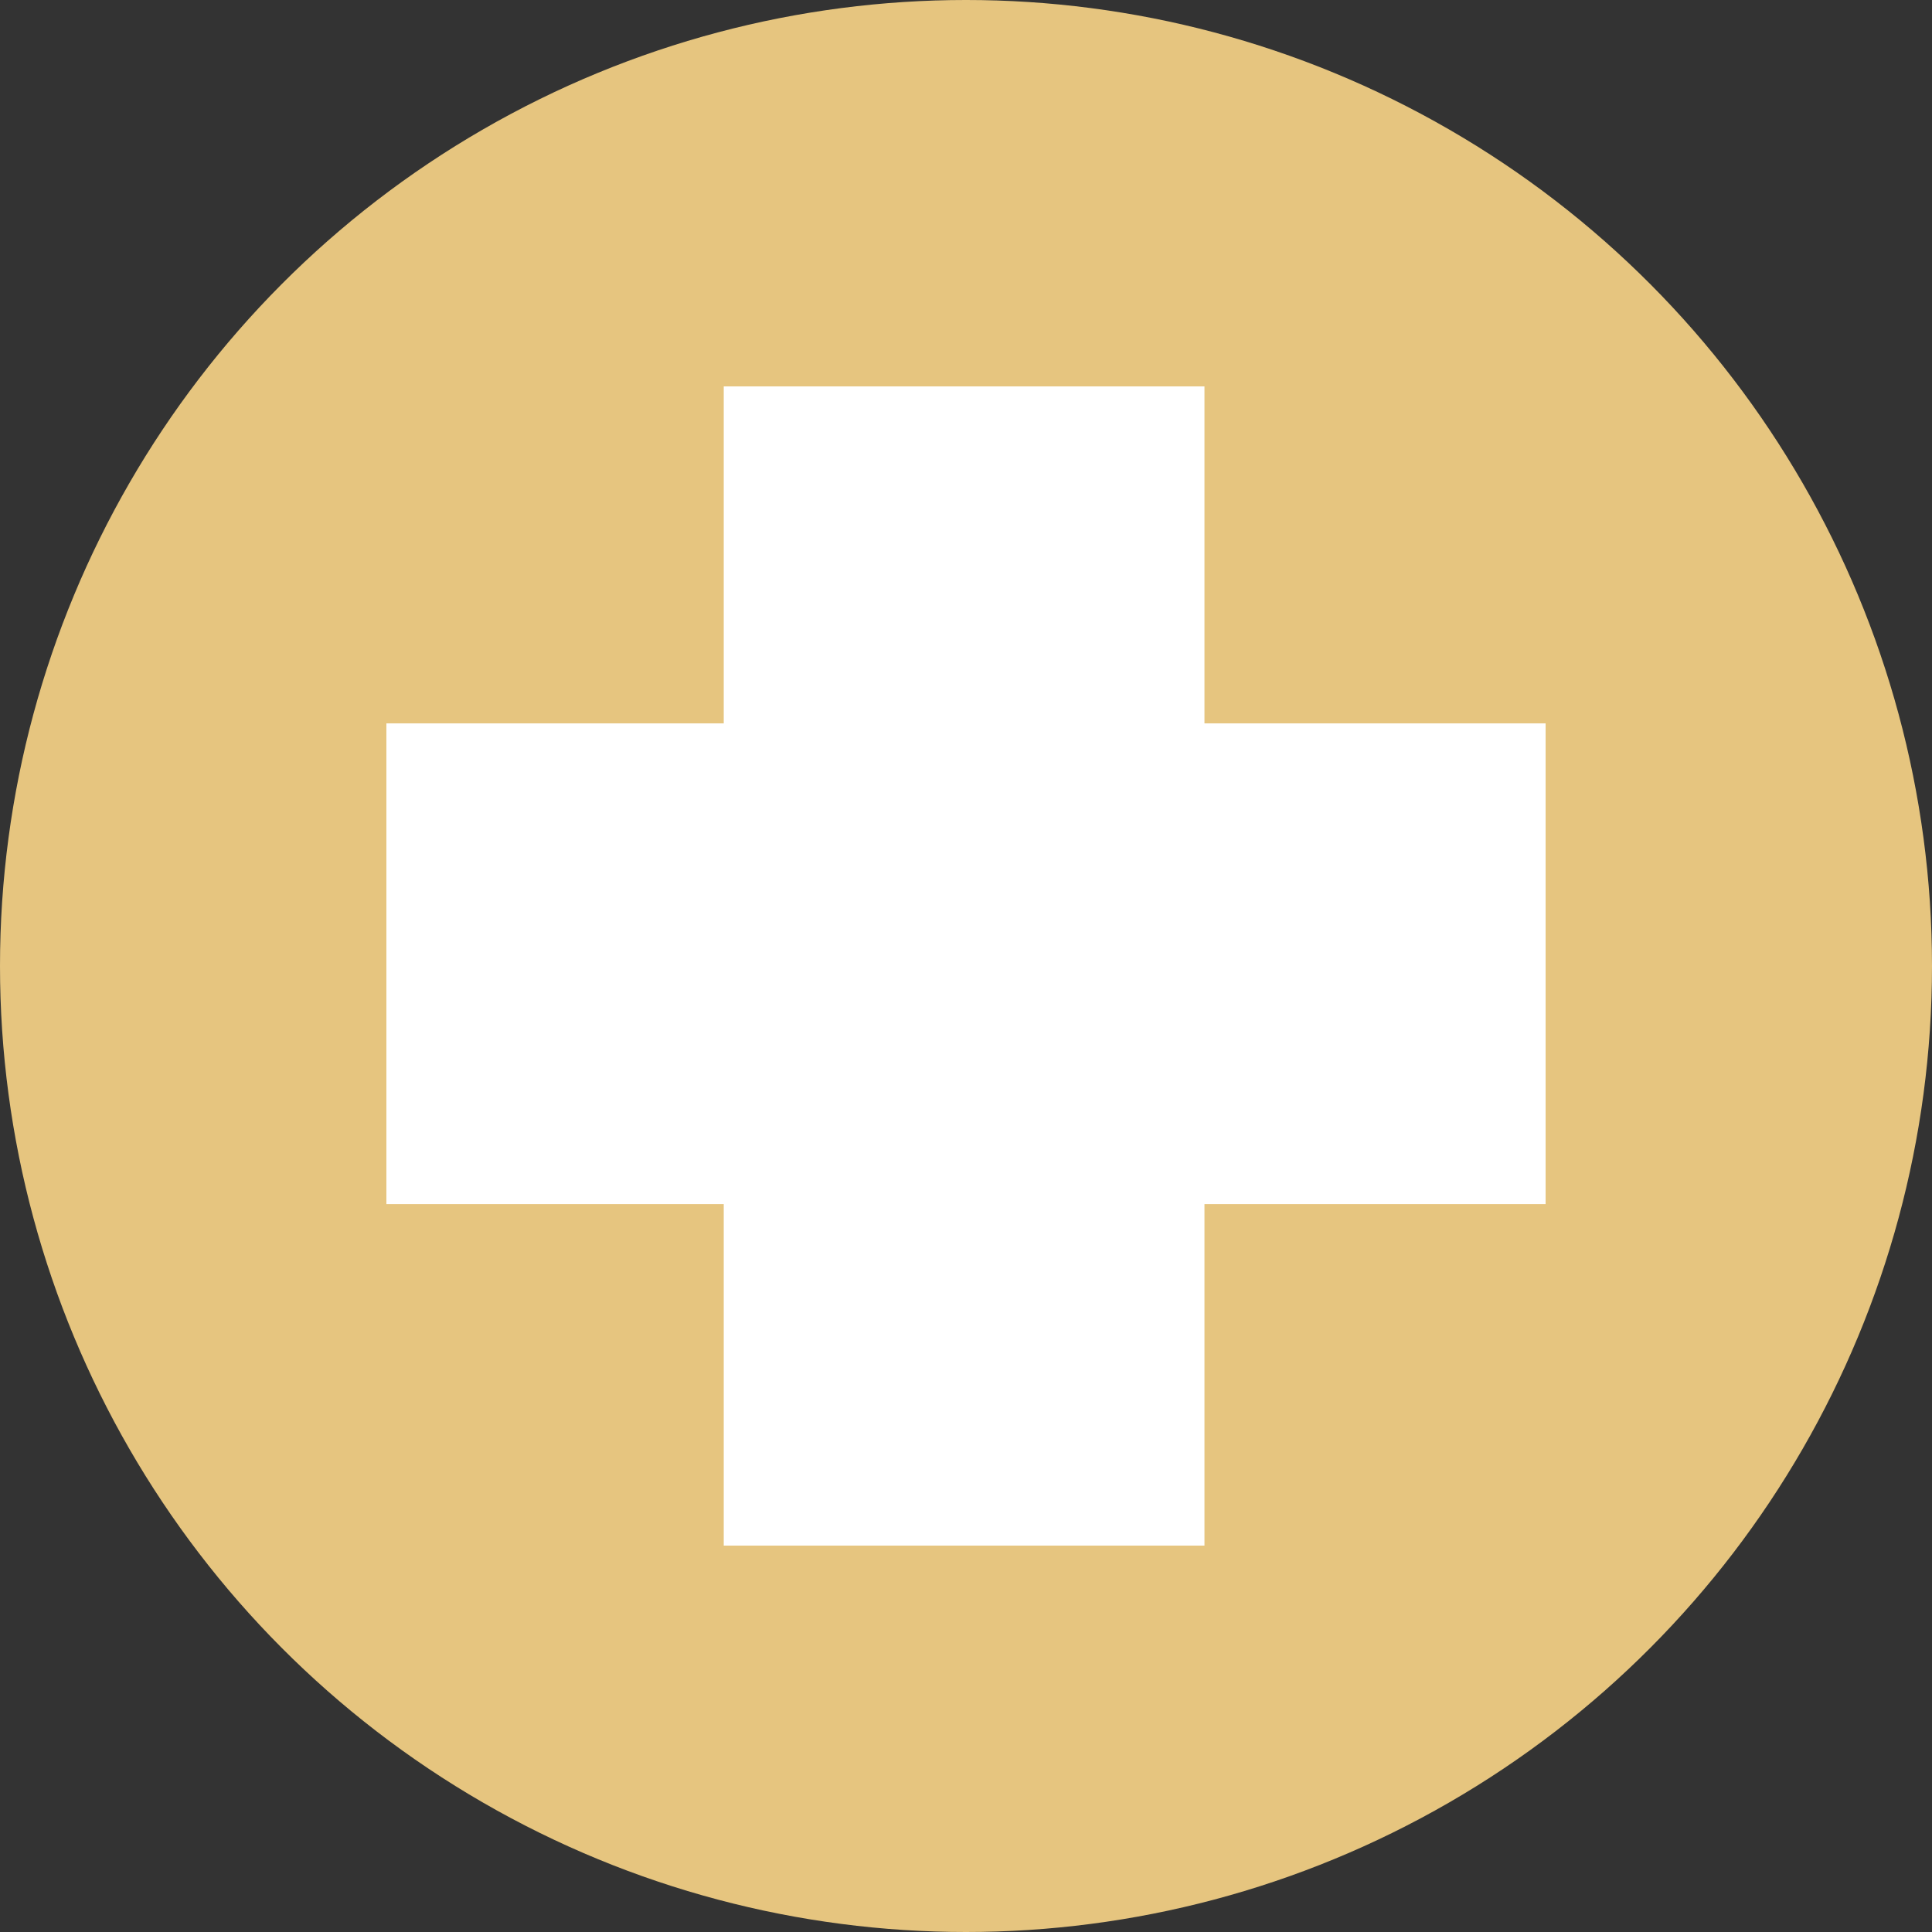
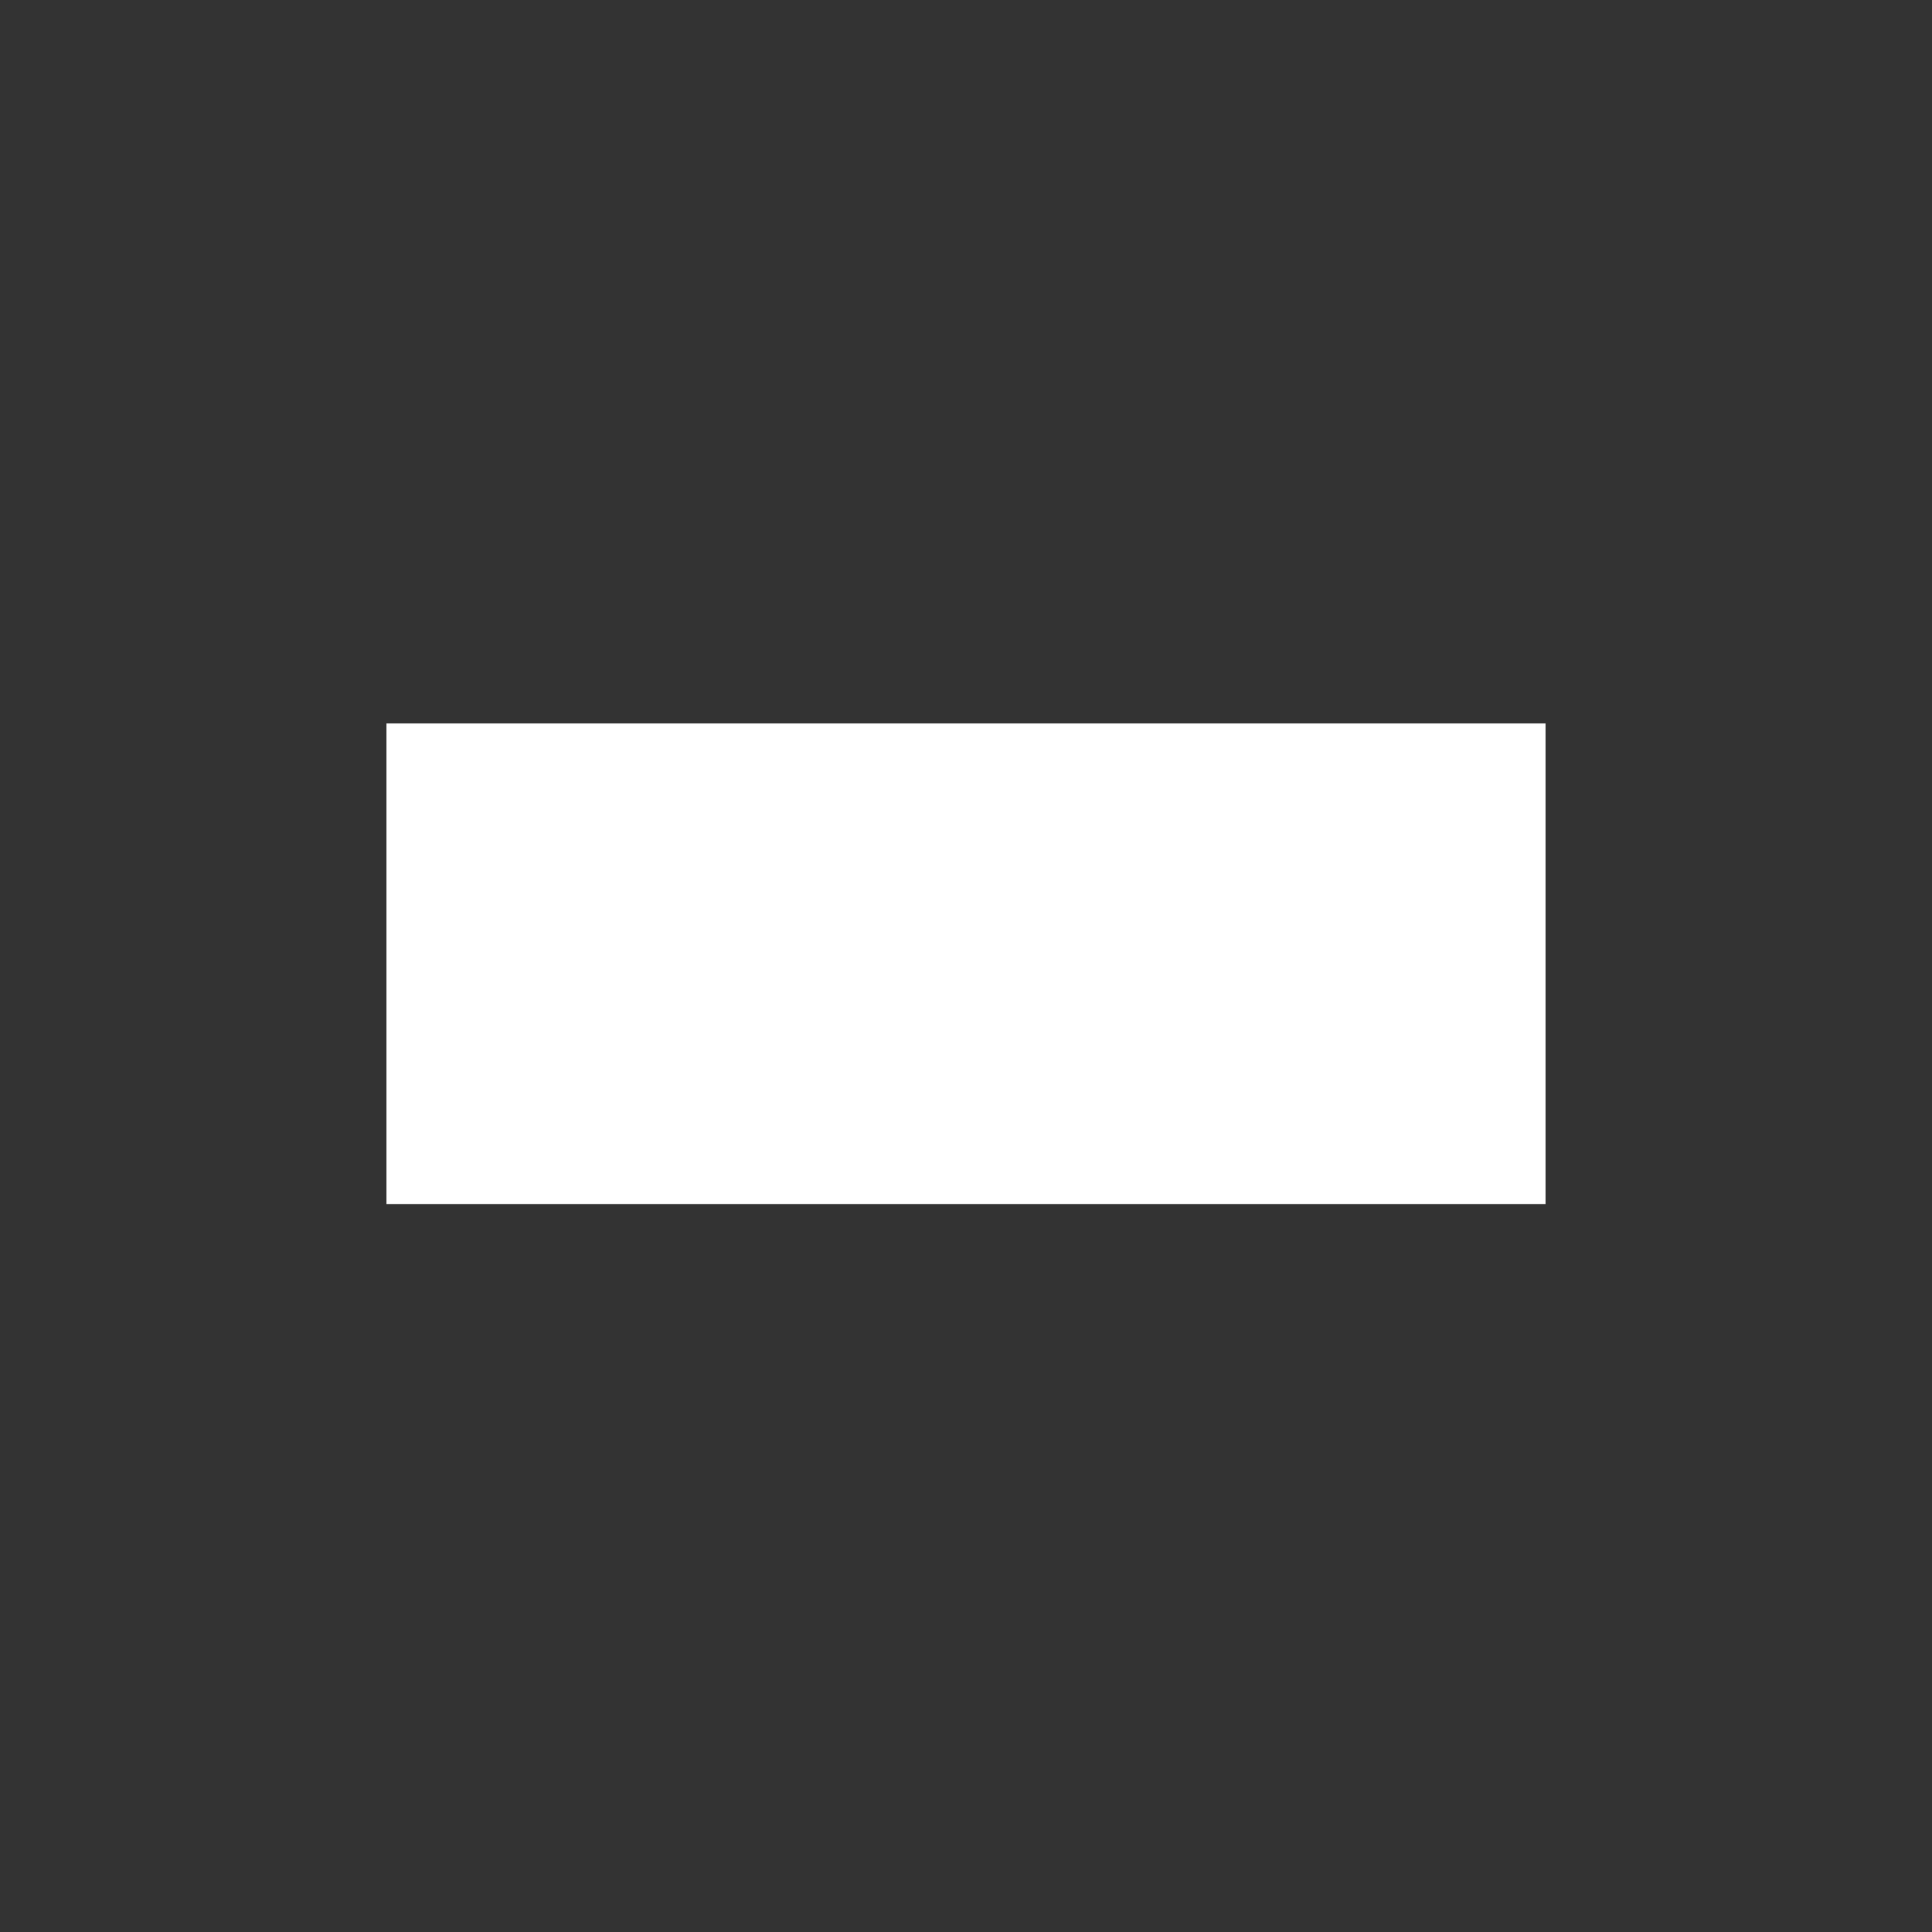
<svg xmlns="http://www.w3.org/2000/svg" width="100" height="100" viewBox="0 0 100 100" fill="none">
  <rect x="0" y="0" width="100" height="100" fill="#333333" stroke="none" />
-   <circle cx="50" cy="50" r="50" fill="#E6C57F" />
-   <path d="M62.343 20H37.461V80H62.343V20Z" fill="white" />
  <path d="M80 62.324V37.442L20 37.442L20 62.324L80 62.324Z" fill="white" />
</svg>